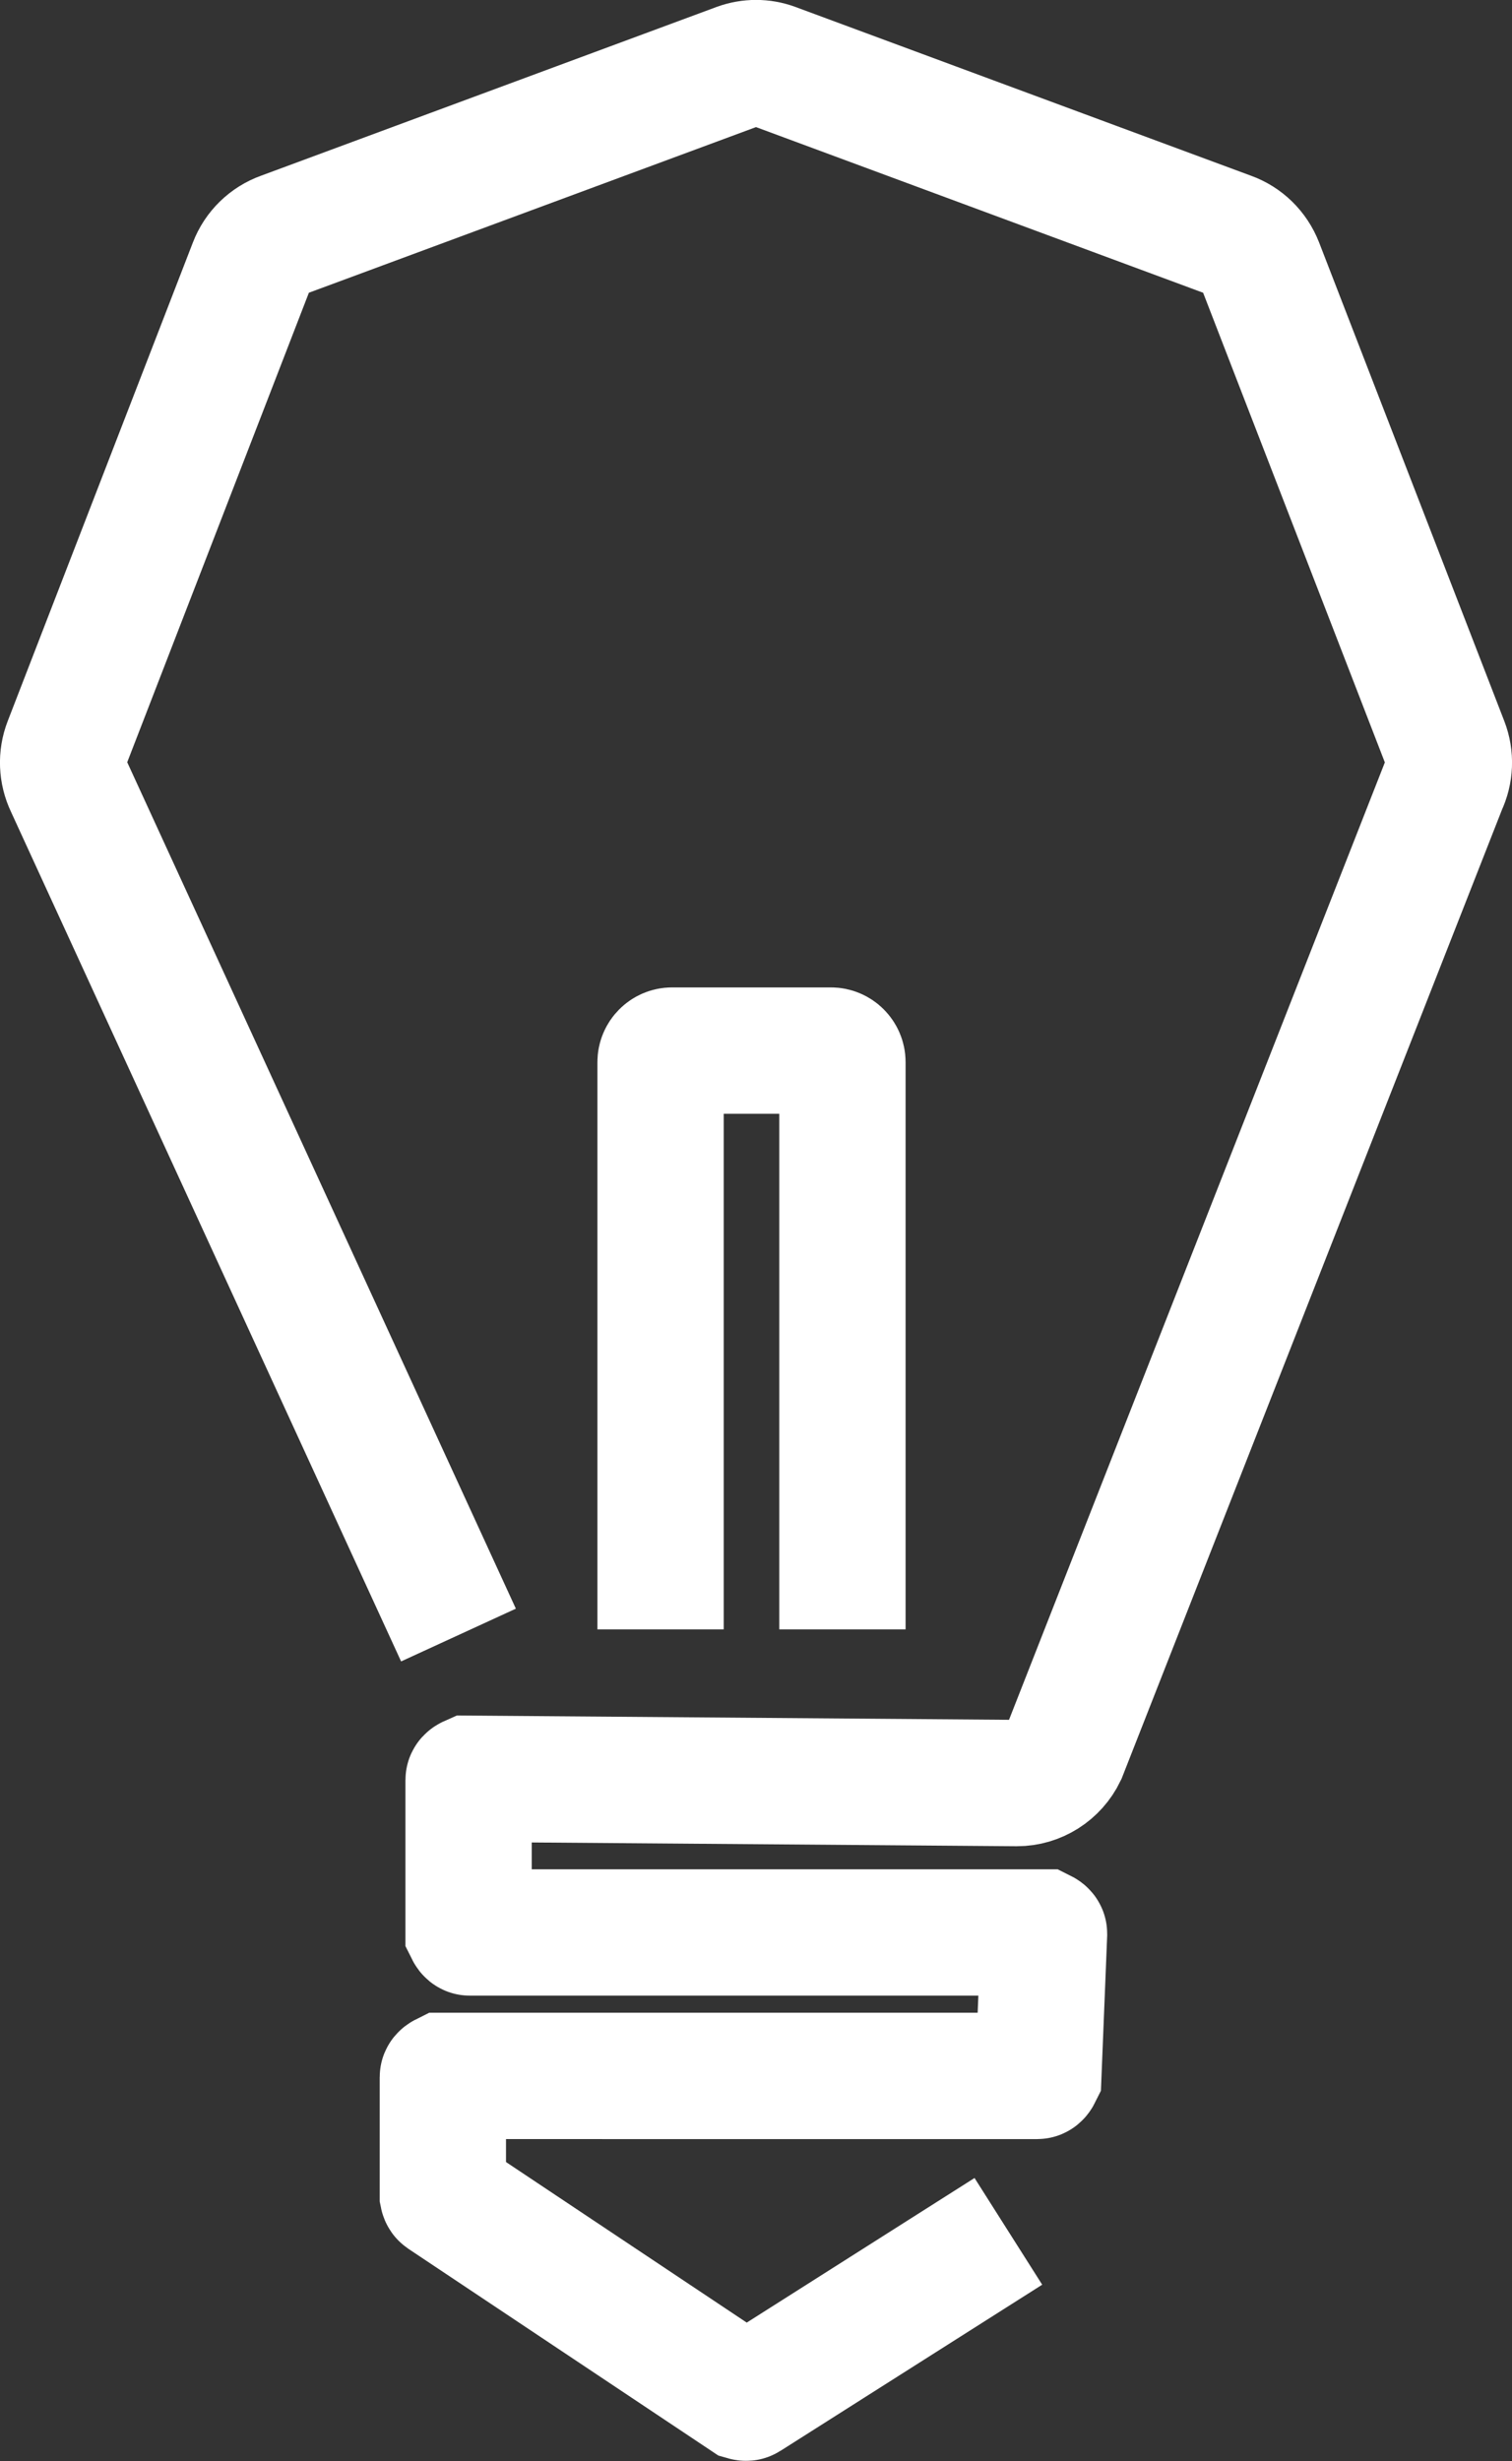
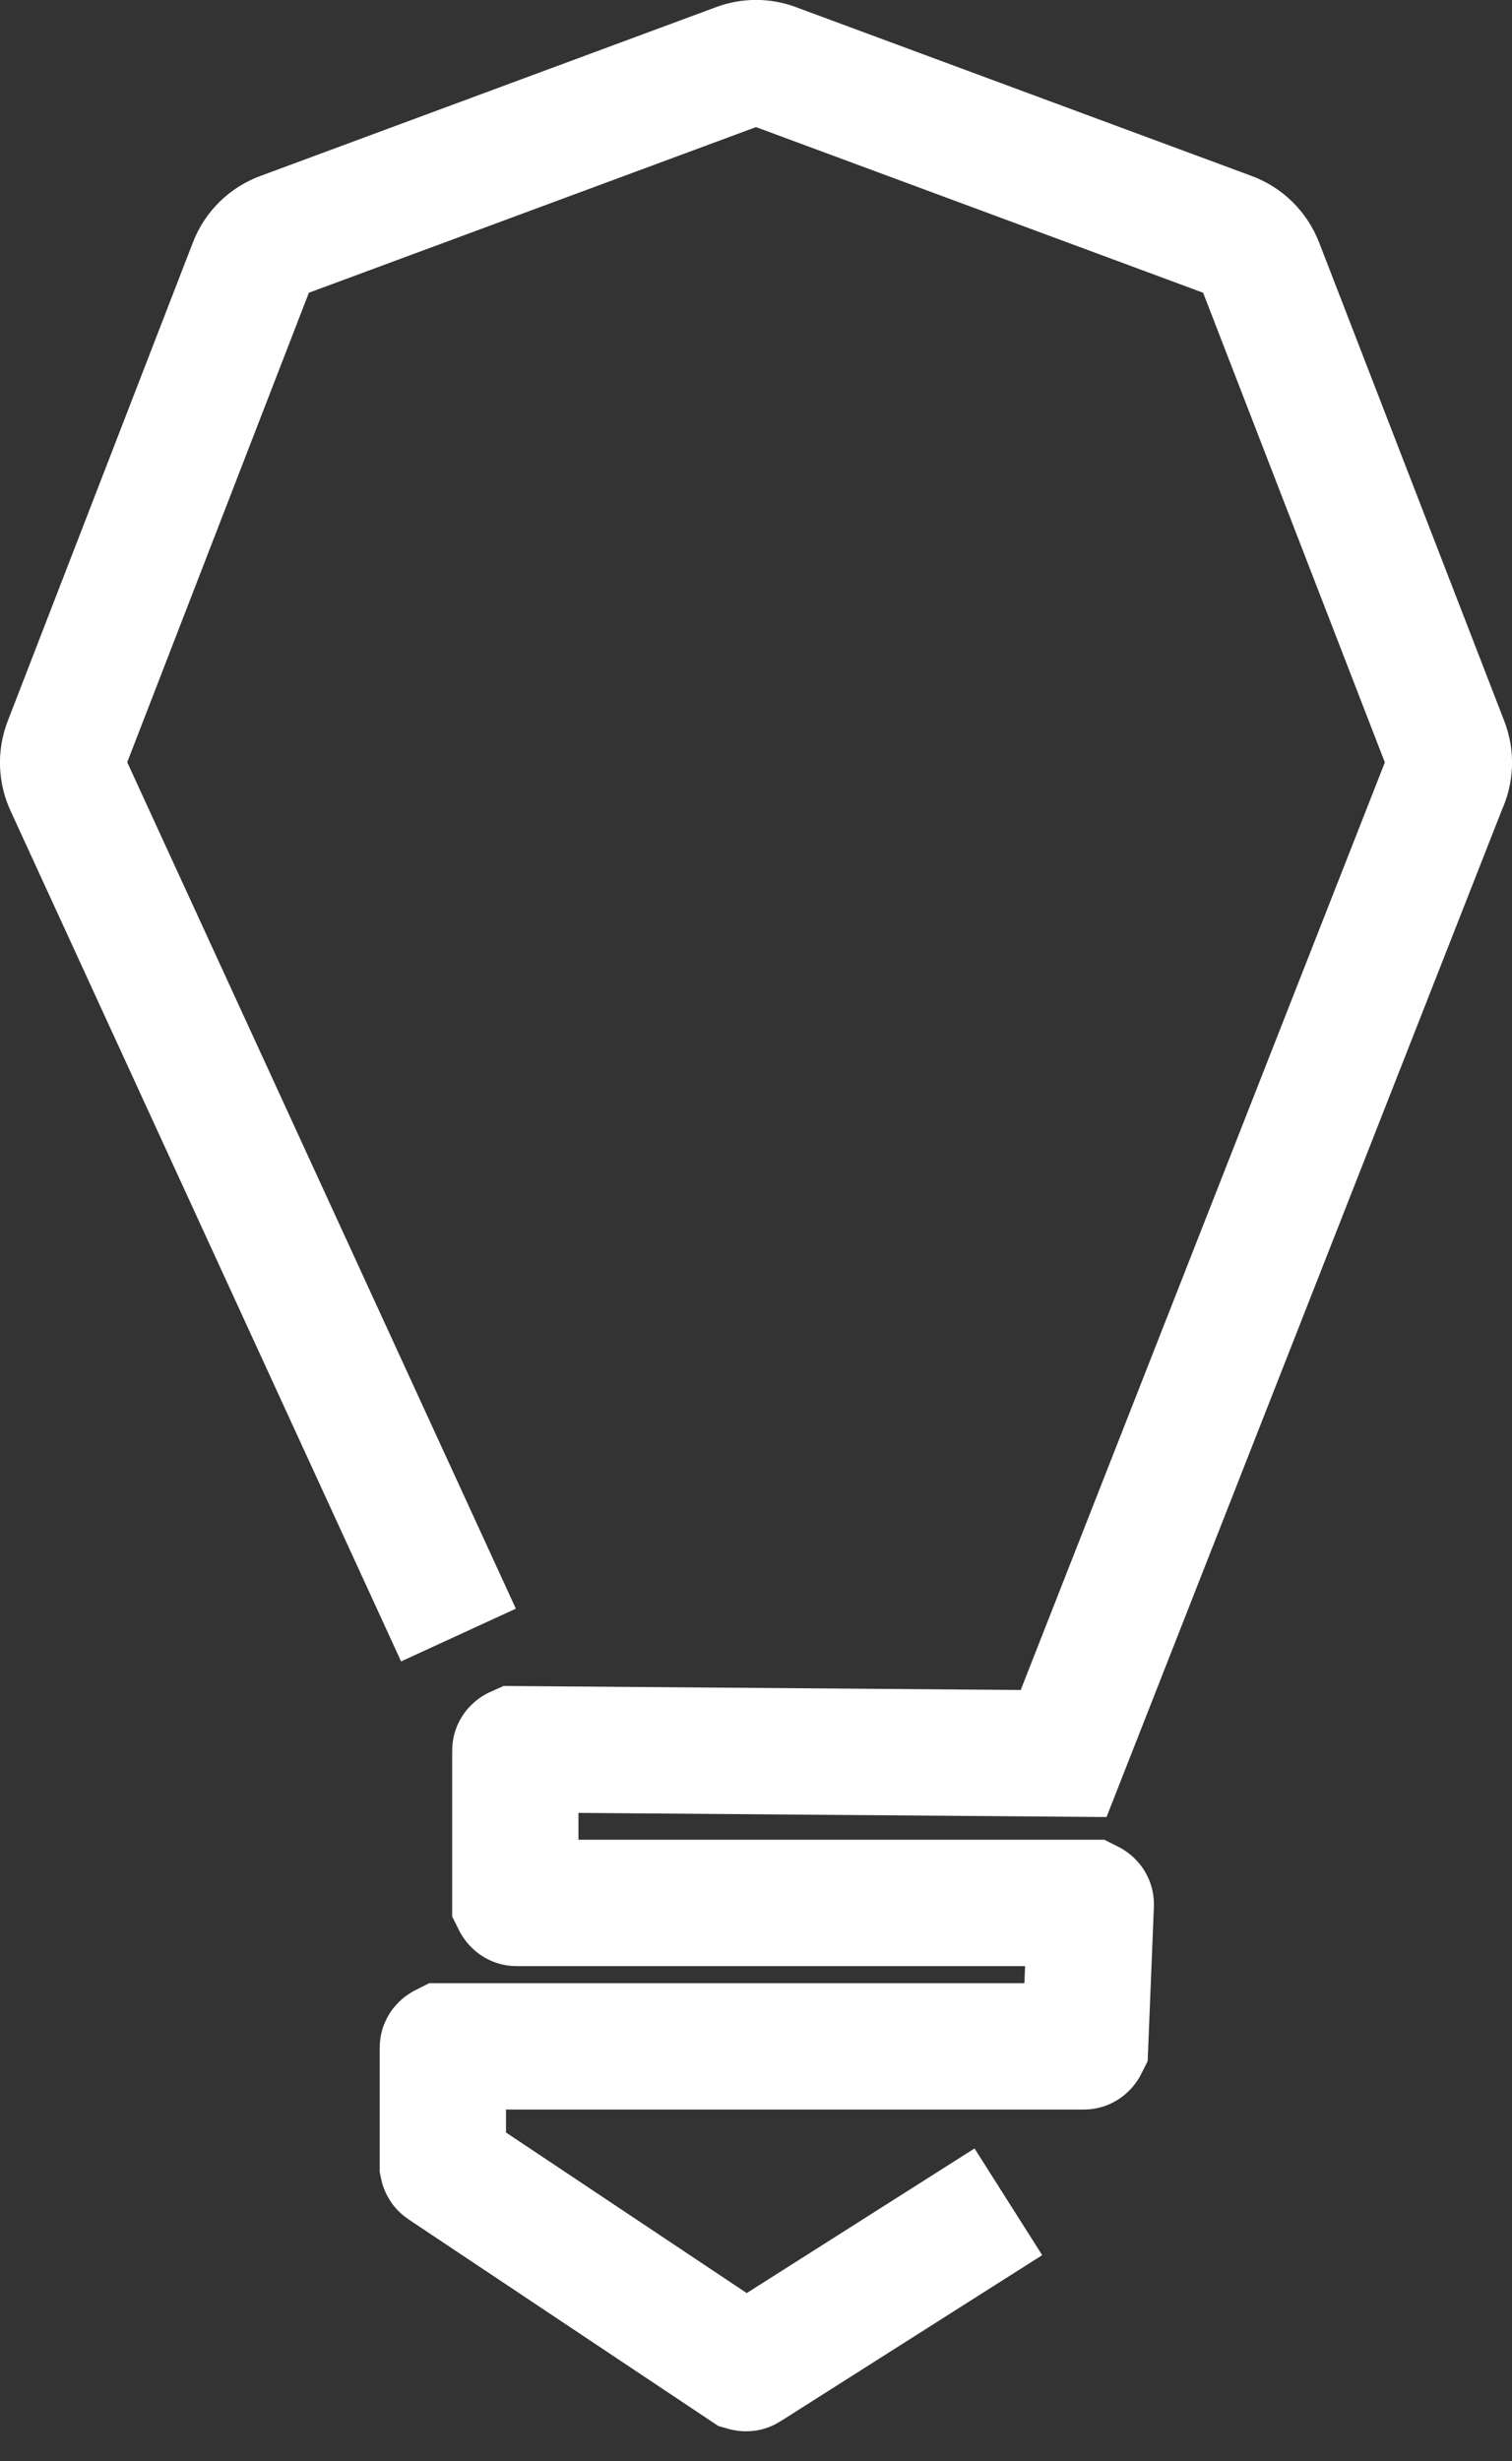
<svg xmlns="http://www.w3.org/2000/svg" id="Layer_2" viewBox="0 0 95.77 155.8">
  <rect x="0" y="0" width="95.77" height="155.8" fill="#333333" stroke="none" />
  <defs>
    <style>.cls-1{fill:none;stroke:#fff;stroke-miterlimit:10;stroke-width:8px;}</style>
  </defs>
  <g id="Layer_1-2">
    <g>
-       <path class="cls-1" d="M29.04,103.51L4.32,49.7c-.39-.82-.43-1.76-.1-2.61L15.95,16.79c.34-.89,1.06-1.59,1.96-1.91L46.78,4.19c.72-.26,1.5-.26,2.21,0l28.87,10.69c.9,.32,1.61,1.02,1.96,1.91l11.73,30.3c.33,.85,.29,1.79-.1,2.61l-24.08,61.31c-.55,1.14-1.7,1.87-2.96,1.87l-34.64-.27s-.09,.04-.09,.08v9.57s.04,.08,.08,.08h36.29s.08,.04,.08,.08l-.36,8.92s-.04,.08-.08,.08H28.13s-.08,.04-.08,.08v7.47s.01,.05,.04,.07l19.11,12.74s.07,.02,.09,0l16.58-10.52" />
-       <path class="cls-1" d="M41.84,103.15v-35.91c0-.4,.33-.73,.73-.73h10.06c.4,0,.73,.33,.73,.73v35.91" />
+       <path class="cls-1" d="M29.04,103.51L4.32,49.7c-.39-.82-.43-1.76-.1-2.61L15.95,16.79c.34-.89,1.06-1.59,1.96-1.91L46.78,4.19c.72-.26,1.5-.26,2.21,0l28.87,10.69c.9,.32,1.61,1.02,1.96,1.91l11.73,30.3c.33,.85,.29,1.79-.1,2.61l-24.08,61.31l-34.64-.27s-.09,.04-.09,.08v9.57s.04,.08,.08,.08h36.29s.08,.04,.08,.08l-.36,8.92s-.04,.08-.08,.08H28.13s-.08,.04-.08,.08v7.47s.01,.05,.04,.07l19.11,12.74s.07,.02,.09,0l16.58-10.52" />
    </g>
  </g>
</svg>